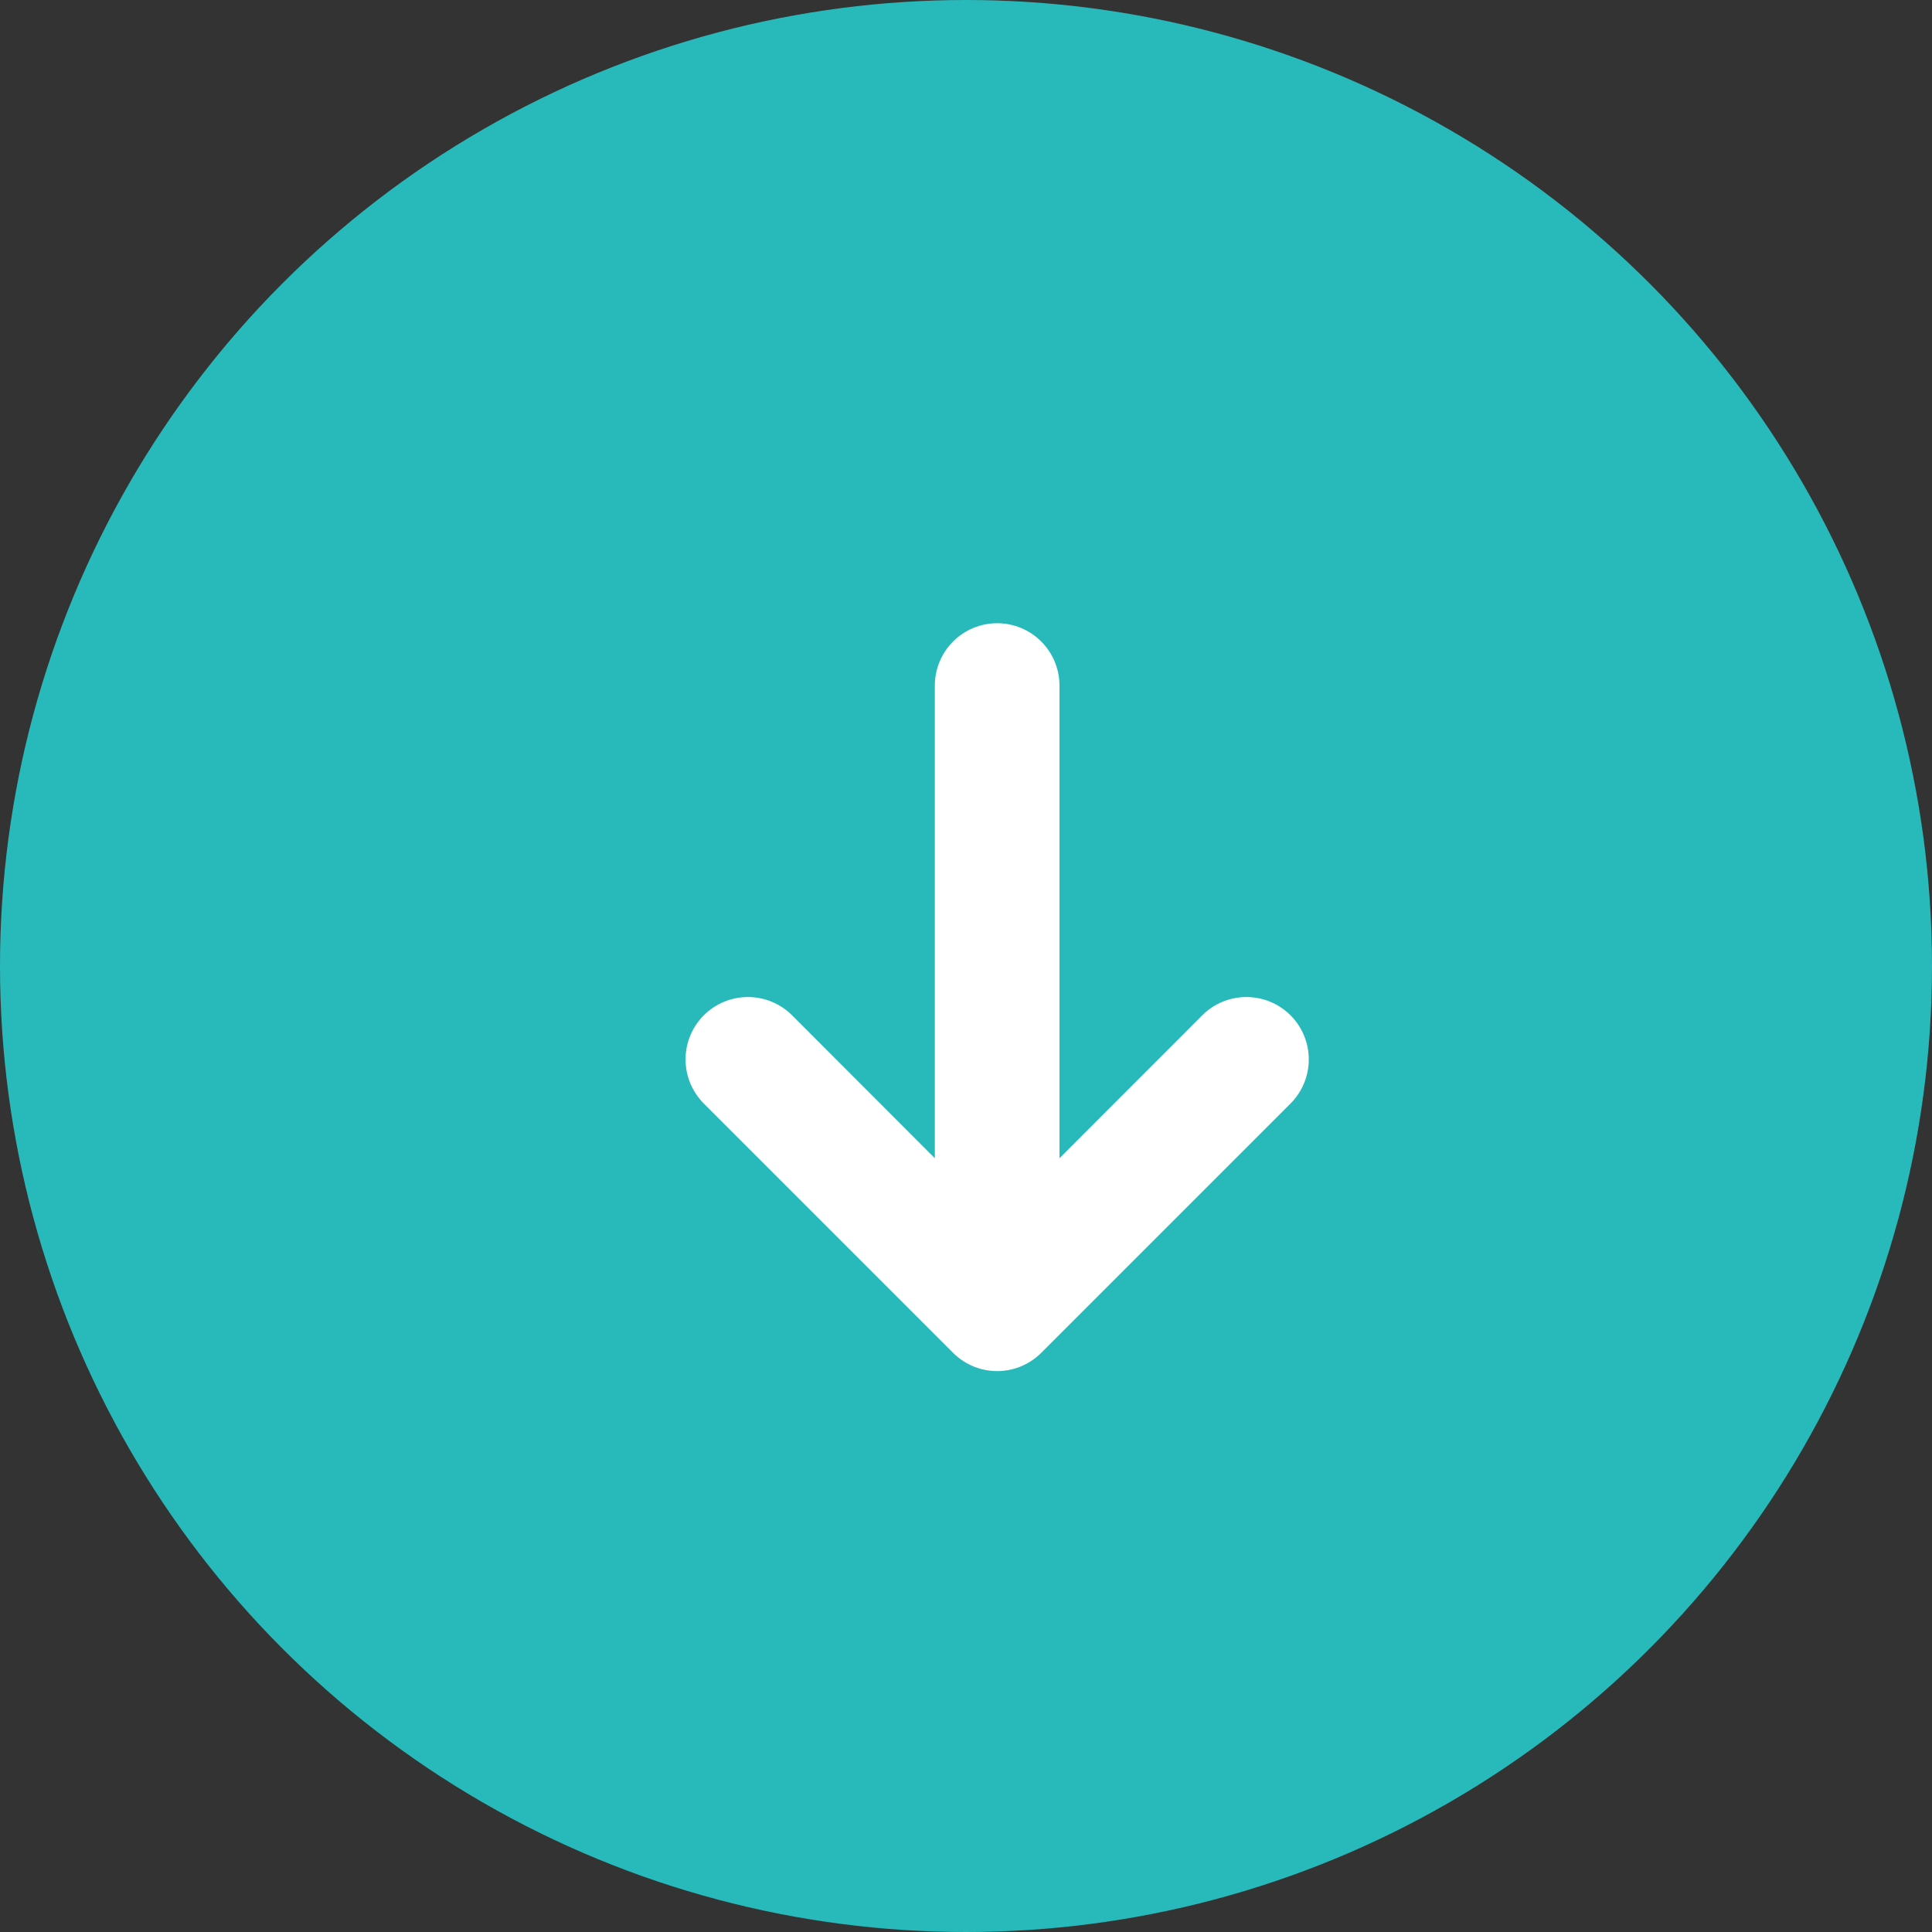
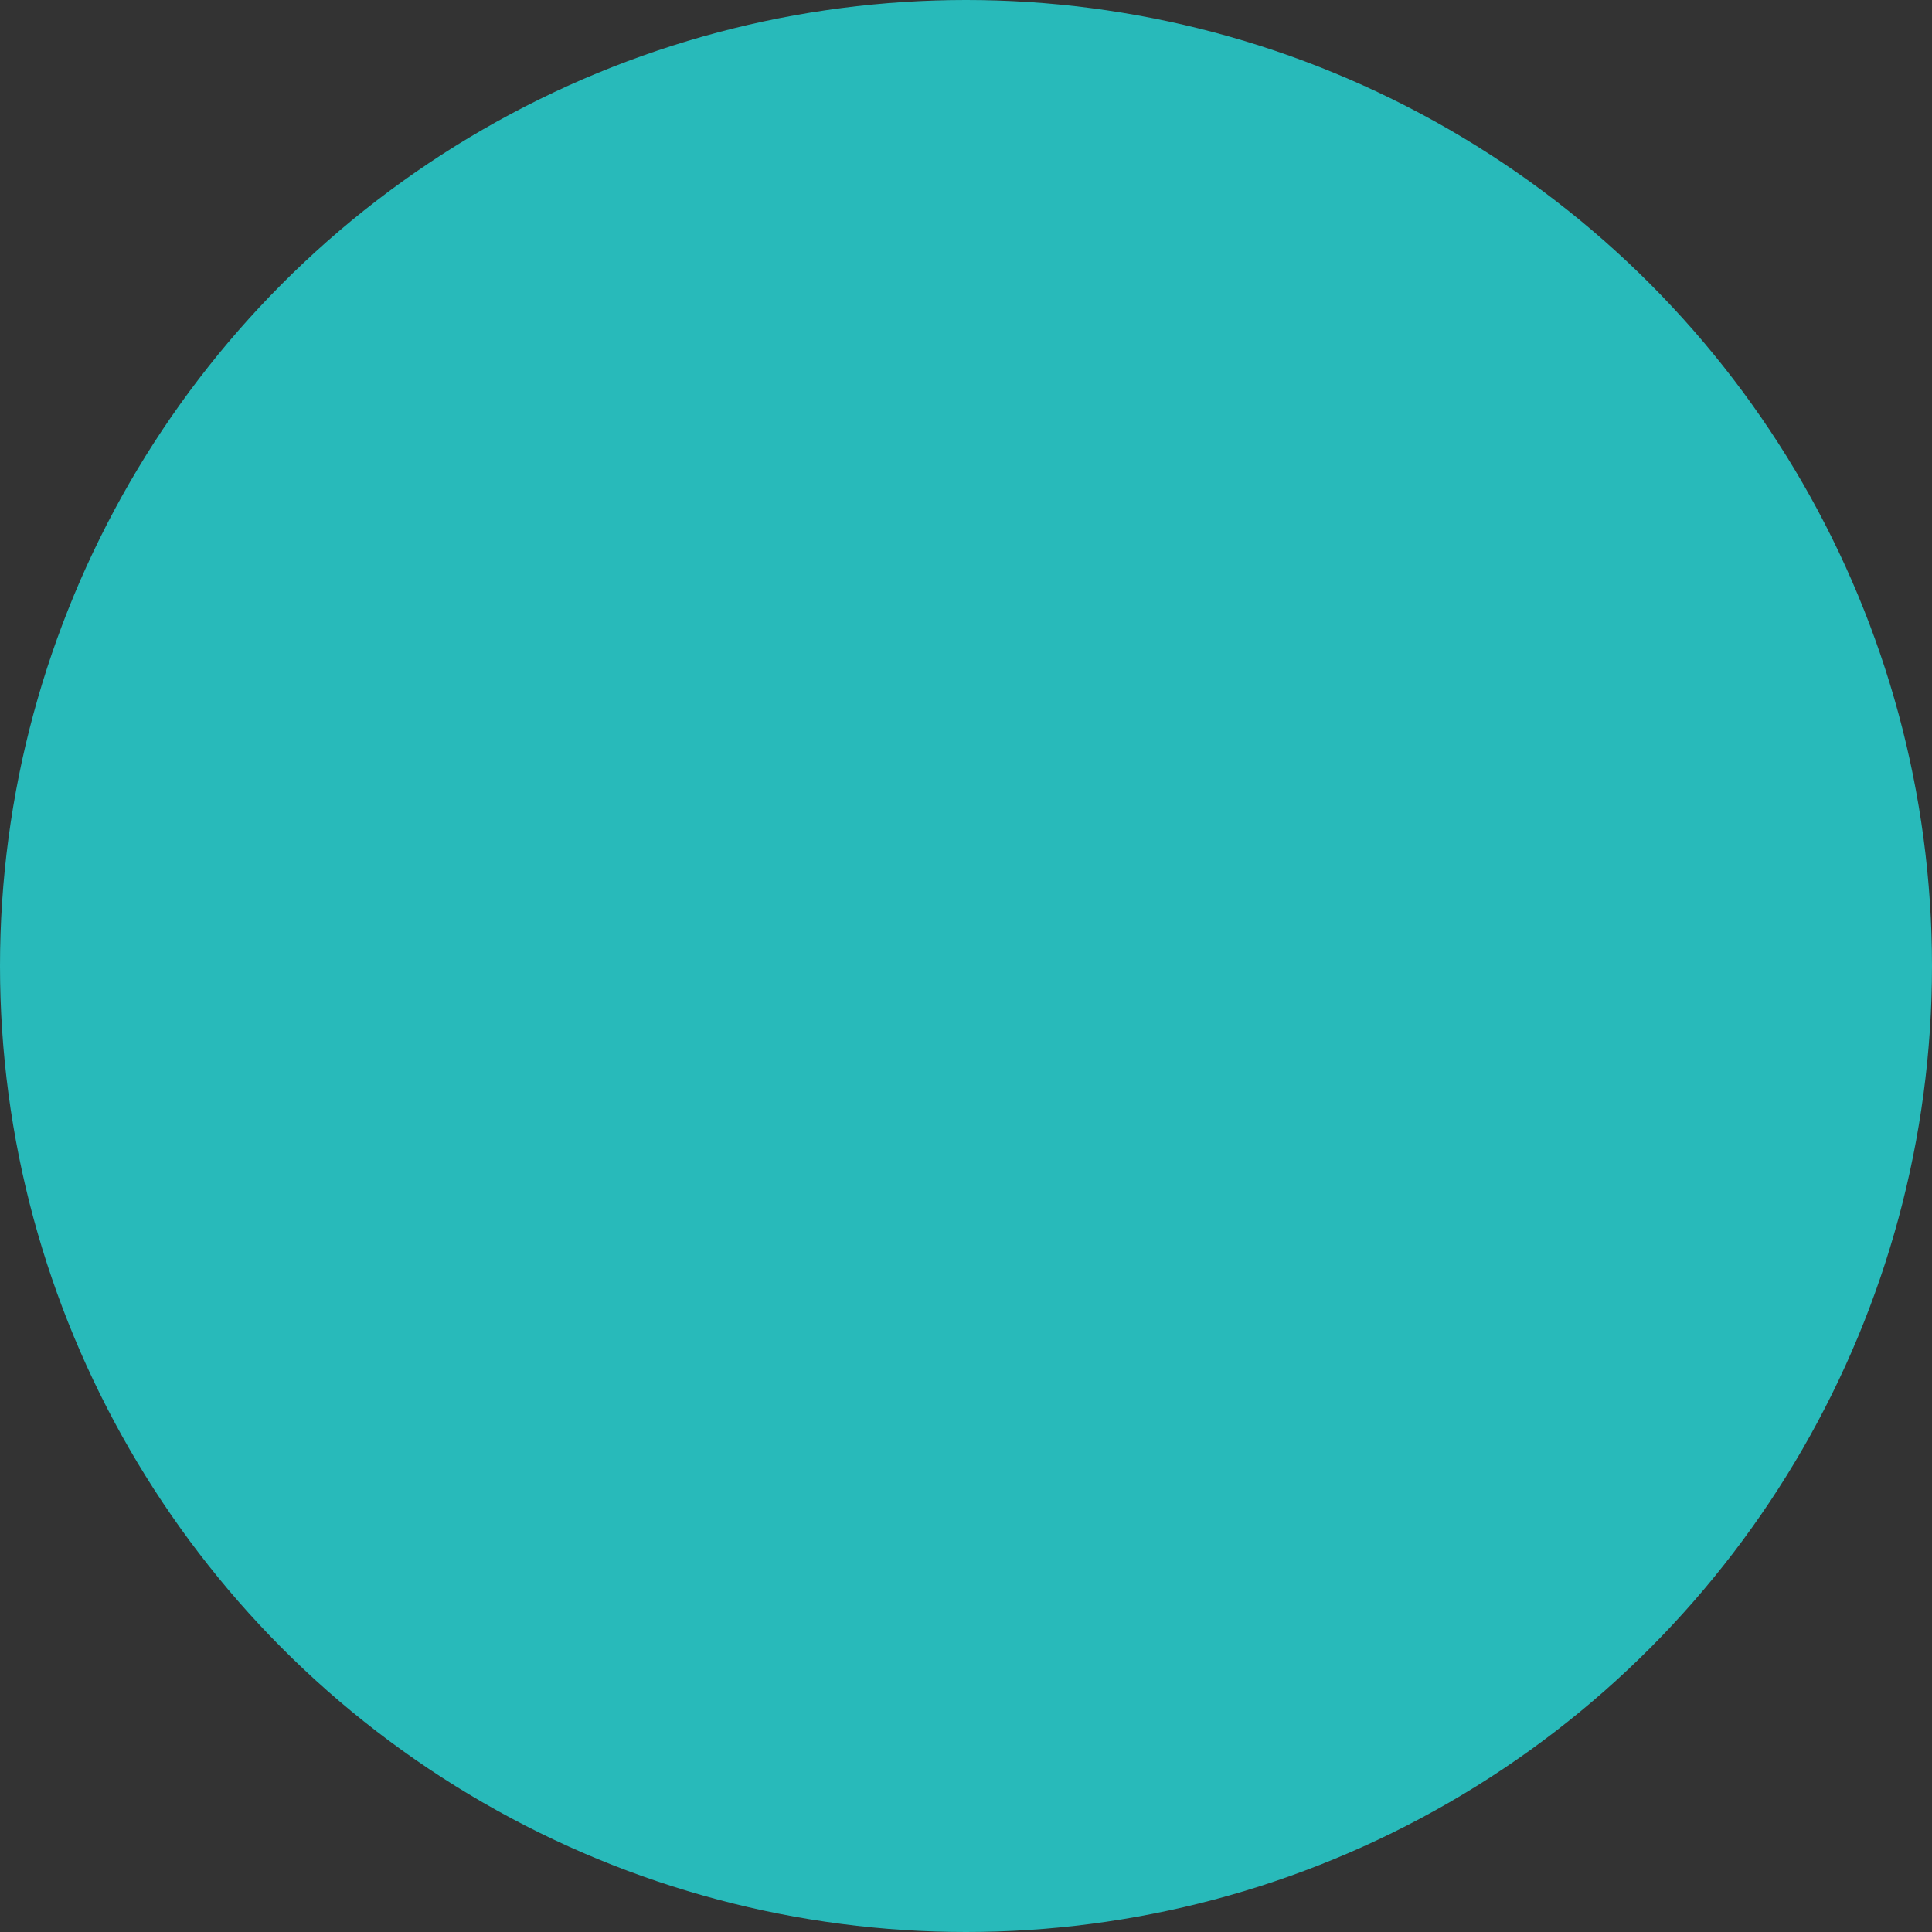
<svg xmlns="http://www.w3.org/2000/svg" width="31" height="31" viewBox="0 0 31 31" fill="none">
  <rect x="0" y="0" width="31" height="31" fill="#333333" stroke="none" />
  <circle cx="15.5" cy="15.5" r="15.5" fill="#28BABA" />
-   <path d="M16 10C16.265 10 16.519 10.105 16.707 10.293C16.894 10.48 17 10.735 17 11V18.585L19.291 16.291C19.479 16.103 19.733 15.998 19.999 15.998C20.265 15.998 20.519 16.103 20.707 16.291C20.895 16.479 21 16.733 21 16.999C21 17.265 20.895 17.519 20.707 17.707L16.708 21.706C16.615 21.799 16.505 21.873 16.383 21.924C16.262 21.974 16.131 22 16 22C15.868 22 15.738 21.974 15.617 21.924C15.495 21.873 15.385 21.799 15.292 21.706L11.293 17.707C11.2 17.614 11.127 17.503 11.076 17.382C11.026 17.261 11 17.13 11 16.999C11 16.867 11.026 16.737 11.076 16.616C11.127 16.494 11.2 16.384 11.293 16.291C11.481 16.103 11.736 15.998 12.001 15.998C12.133 15.998 12.263 16.024 12.384 16.074C12.505 16.124 12.616 16.198 12.709 16.291L15 18.585V11C15 10.735 15.106 10.48 15.293 10.293C15.481 10.105 15.735 10 16 10Z" fill="white" />
</svg>